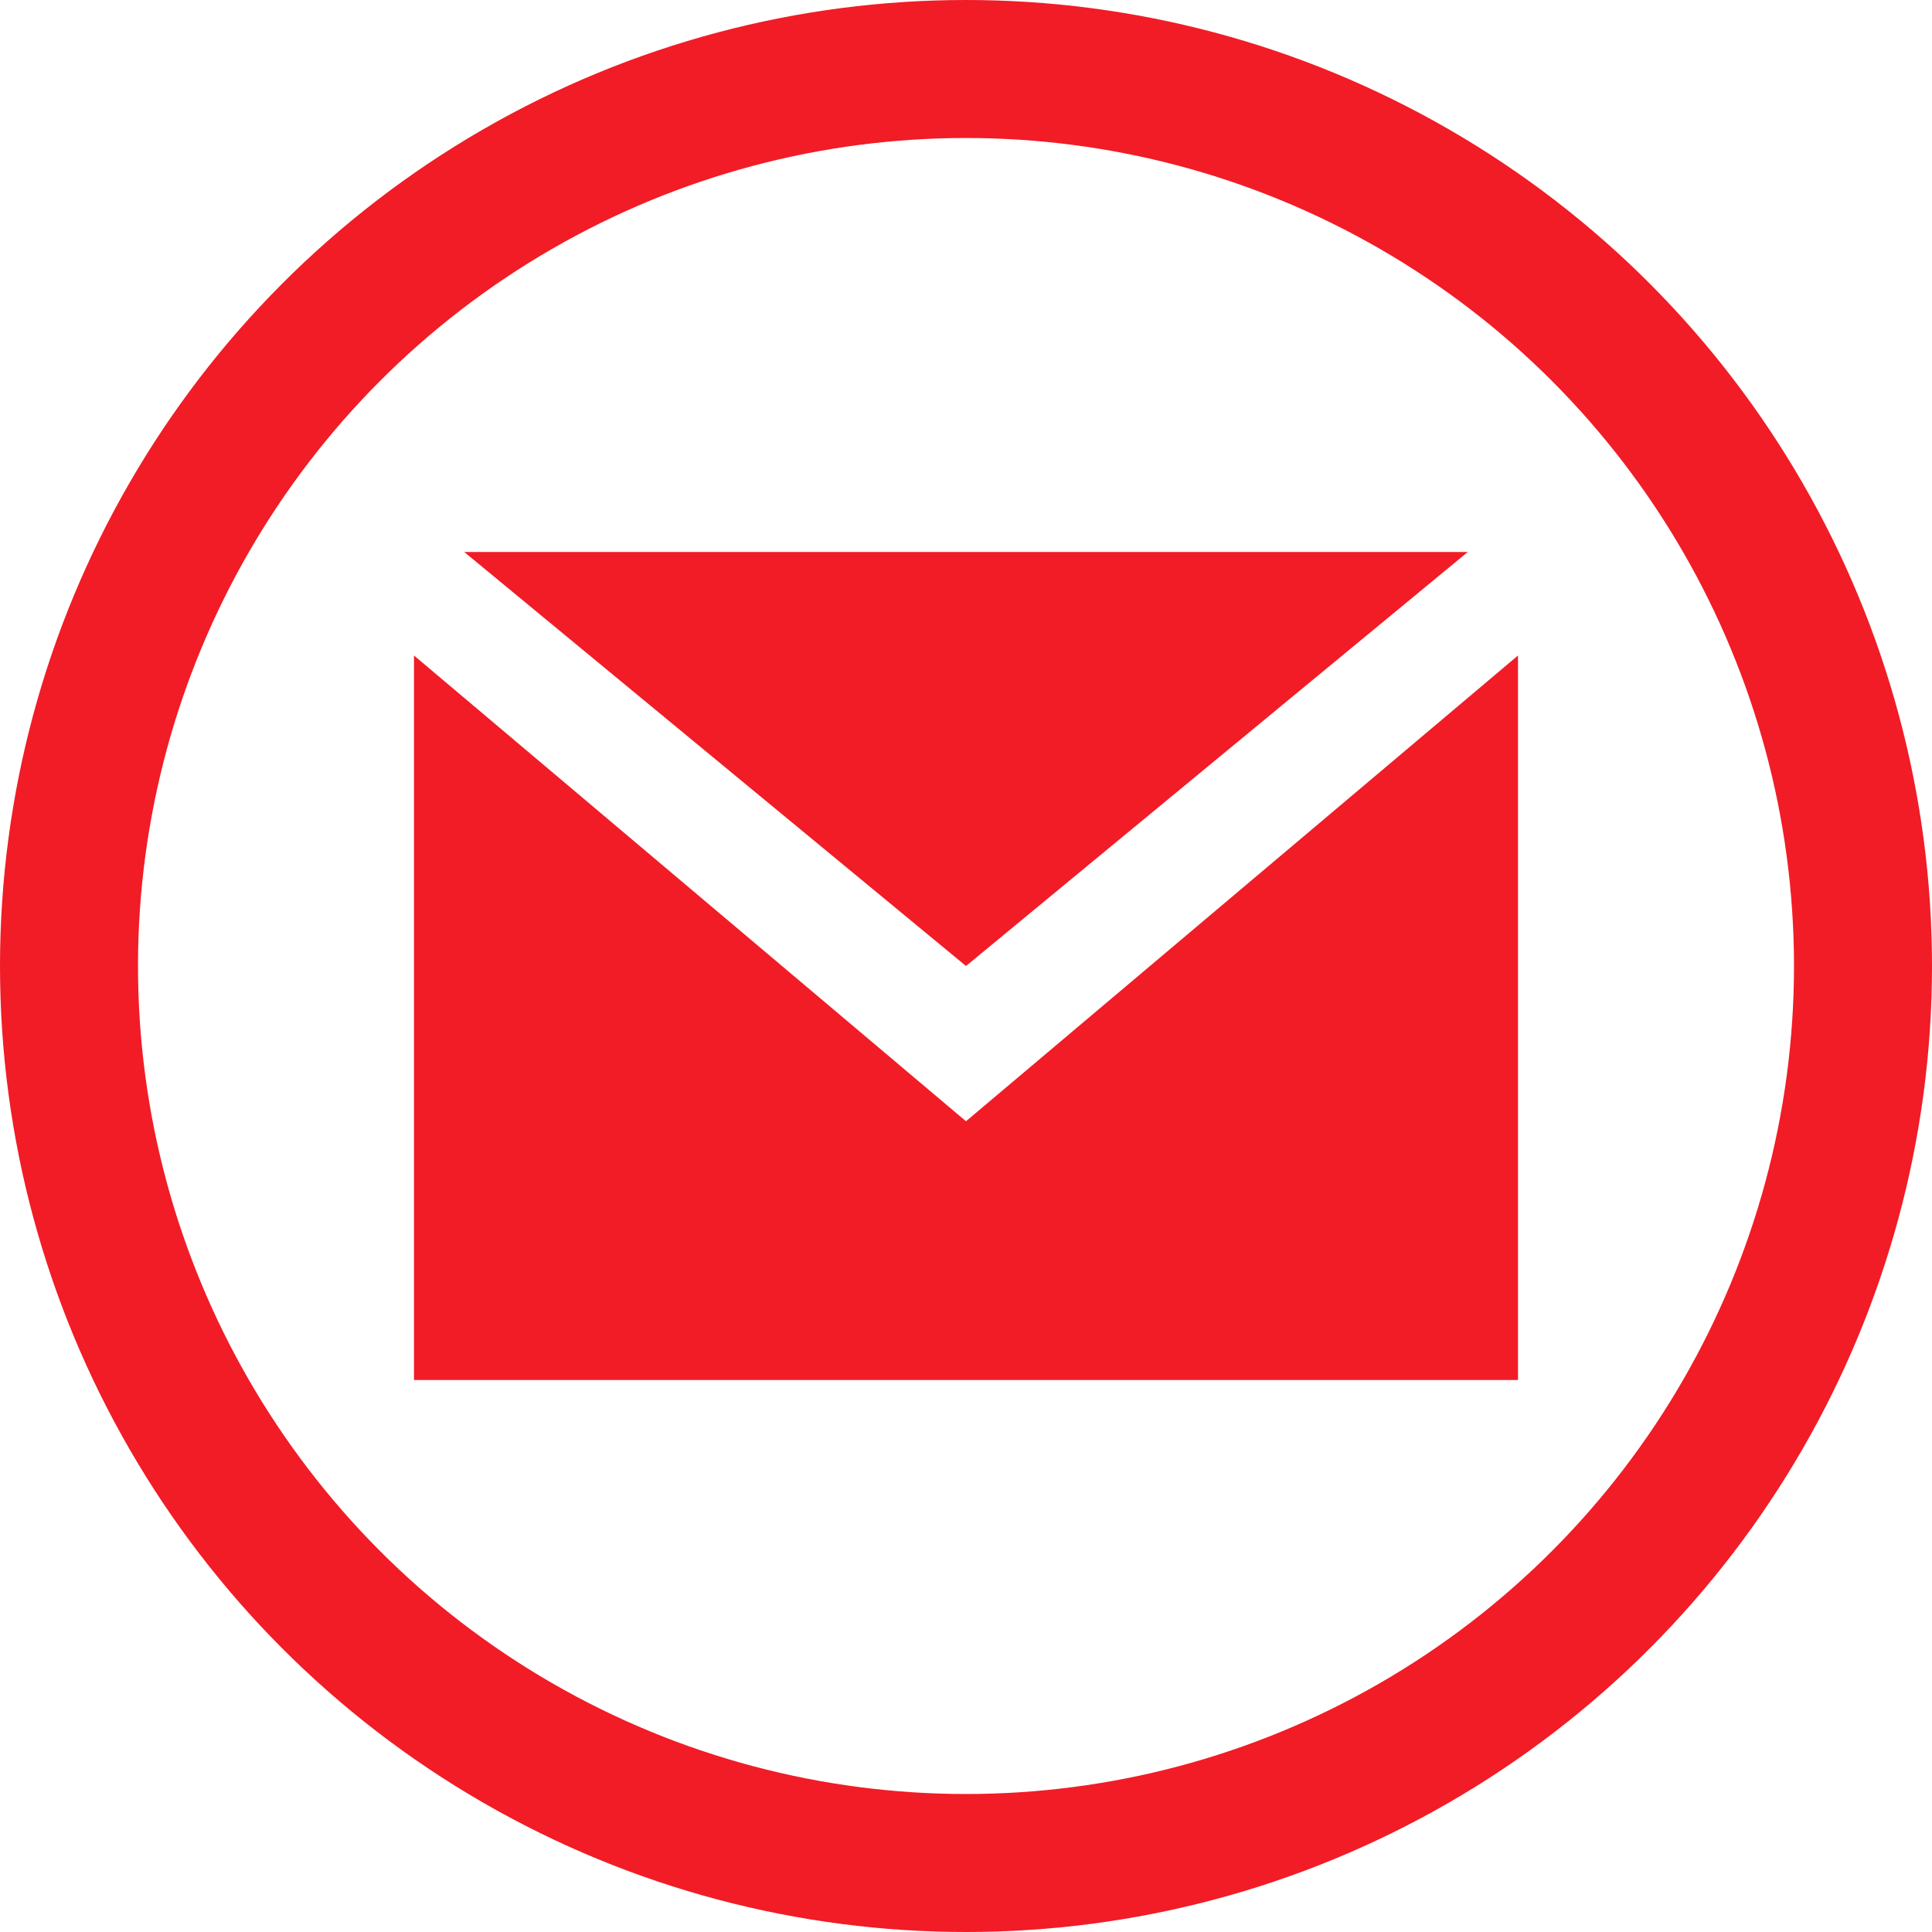
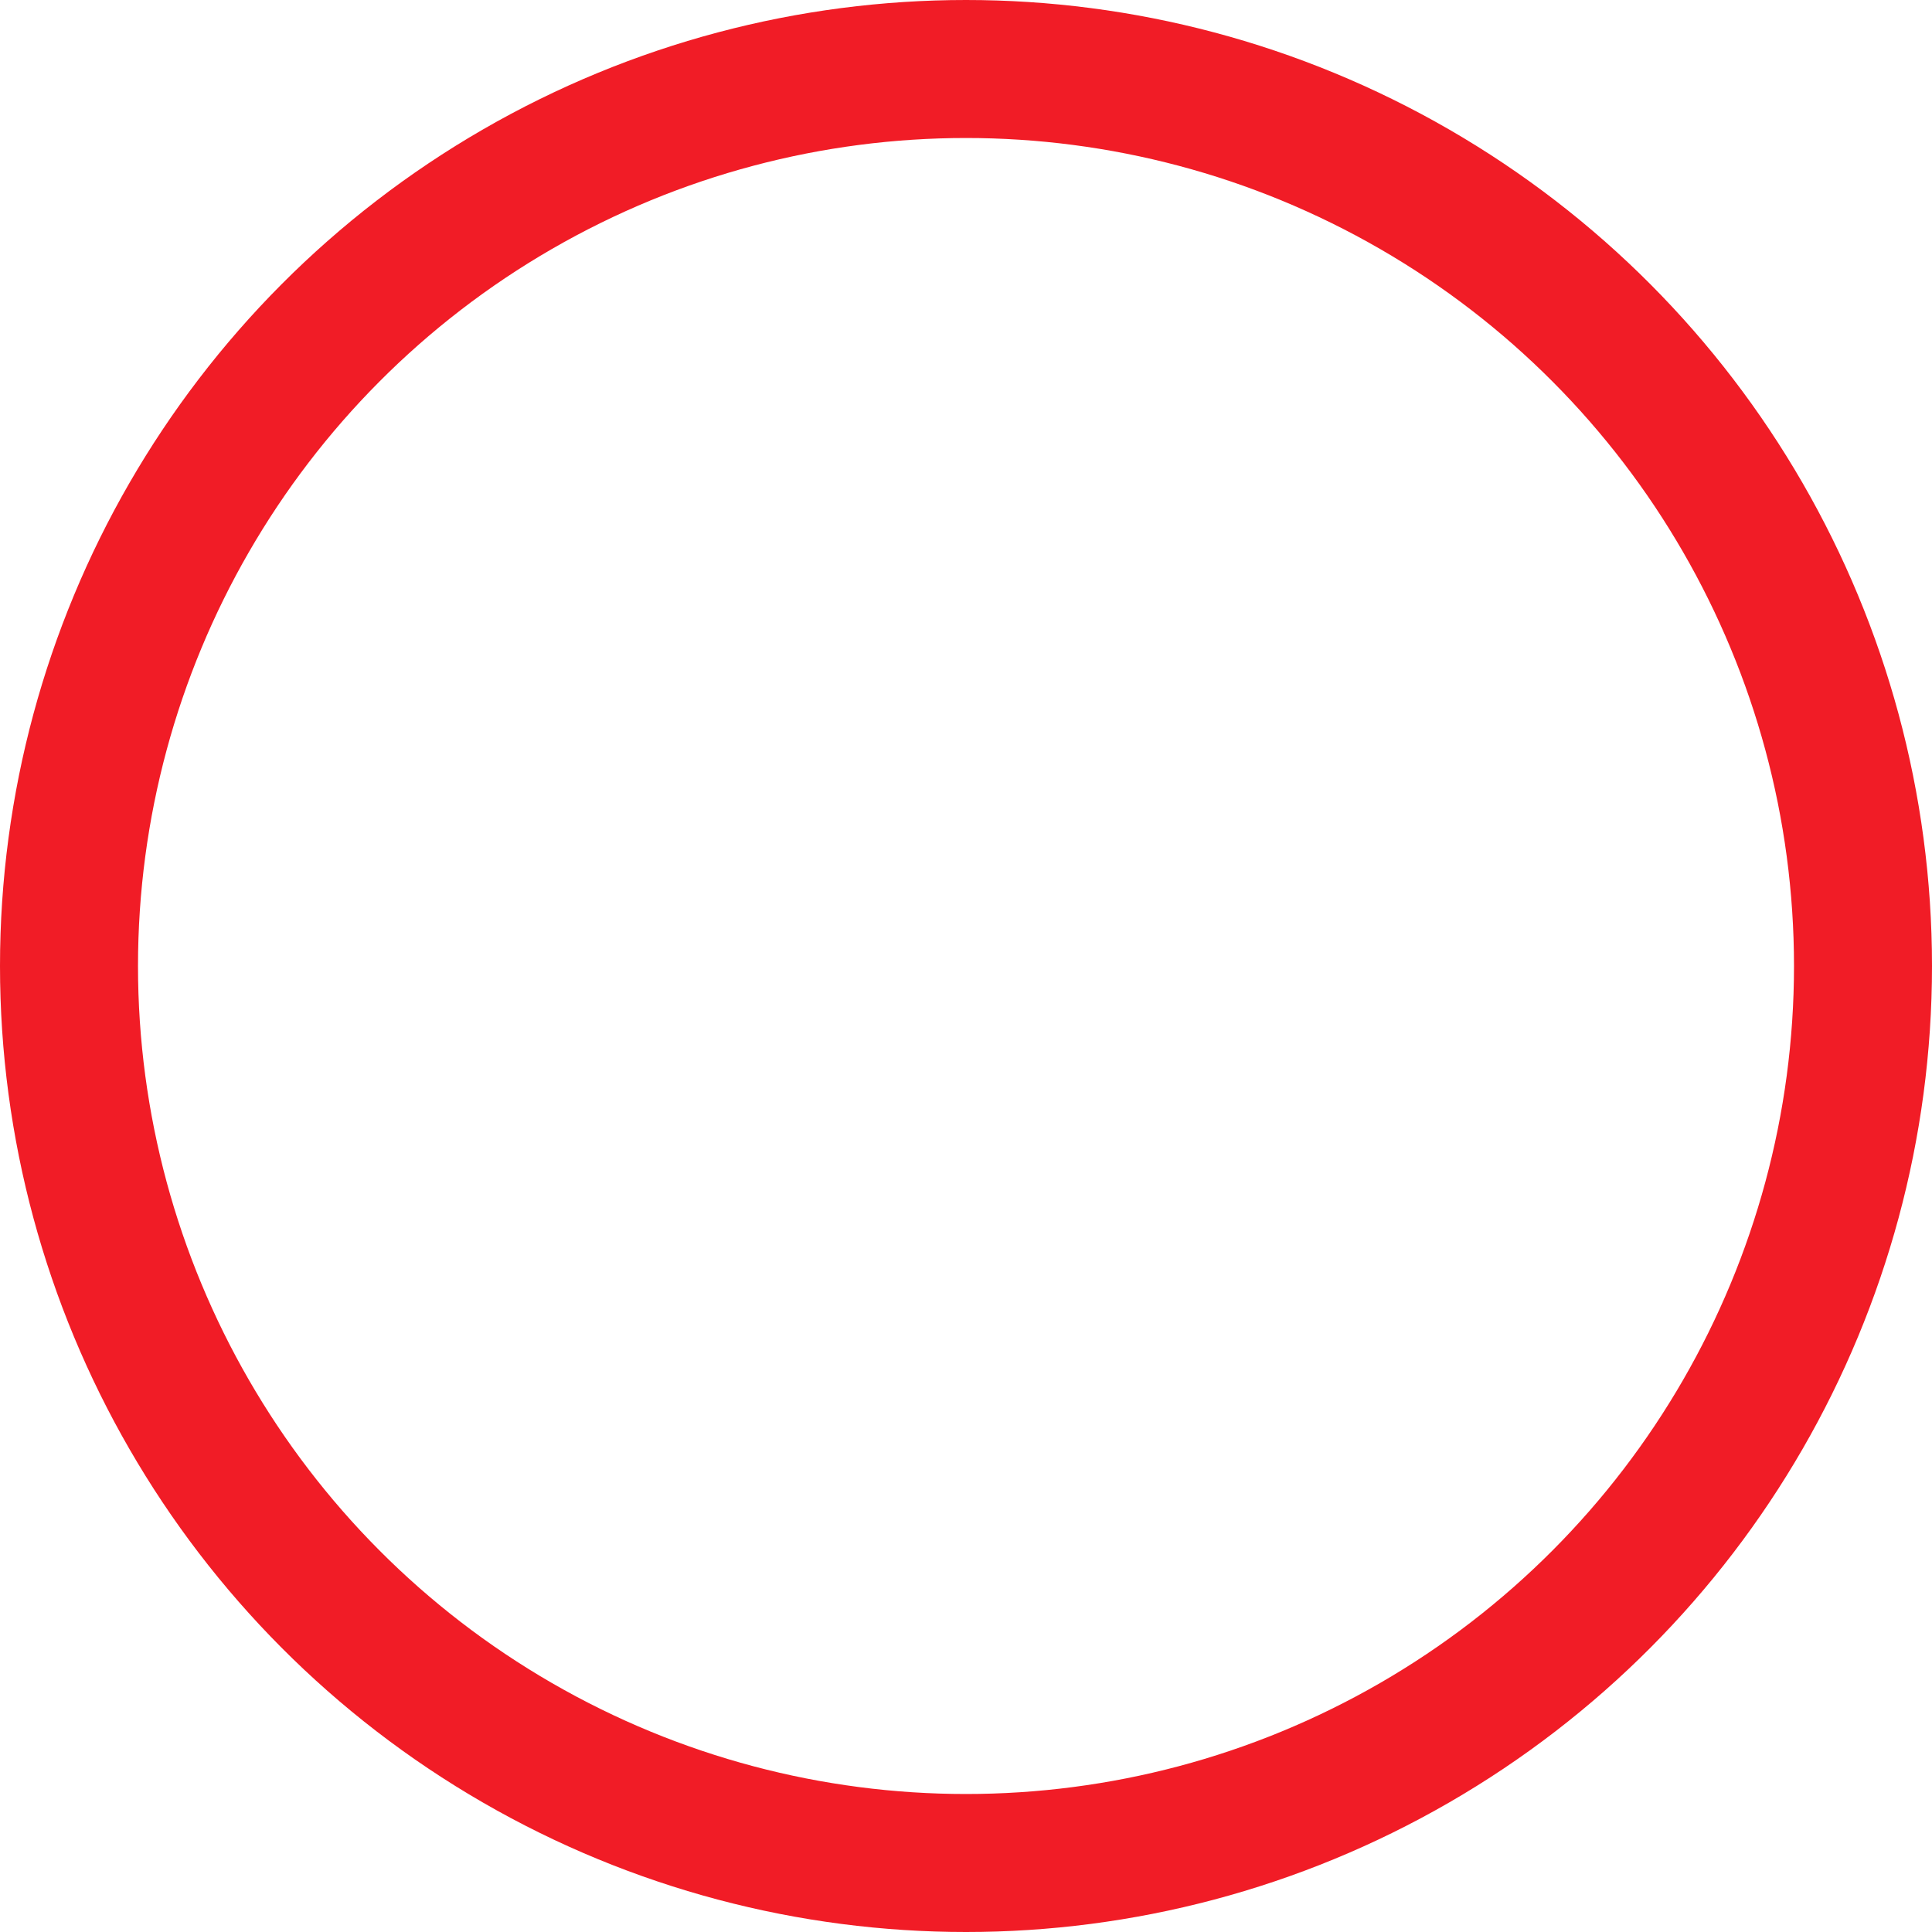
<svg xmlns="http://www.w3.org/2000/svg" width="14" height="14" viewBox="0 0 14 14" fill="none">
-   <path fill-rule="evenodd" clip-rule="evenodd" d="M11 10V4.75L7 8.125L3 4.75V10H11ZM7 7L10.636 4H3.364L7 7Z" fill="#F11C26" />
  <circle cx="7" cy="7" r="6.5" stroke="#F11C26" />
</svg>